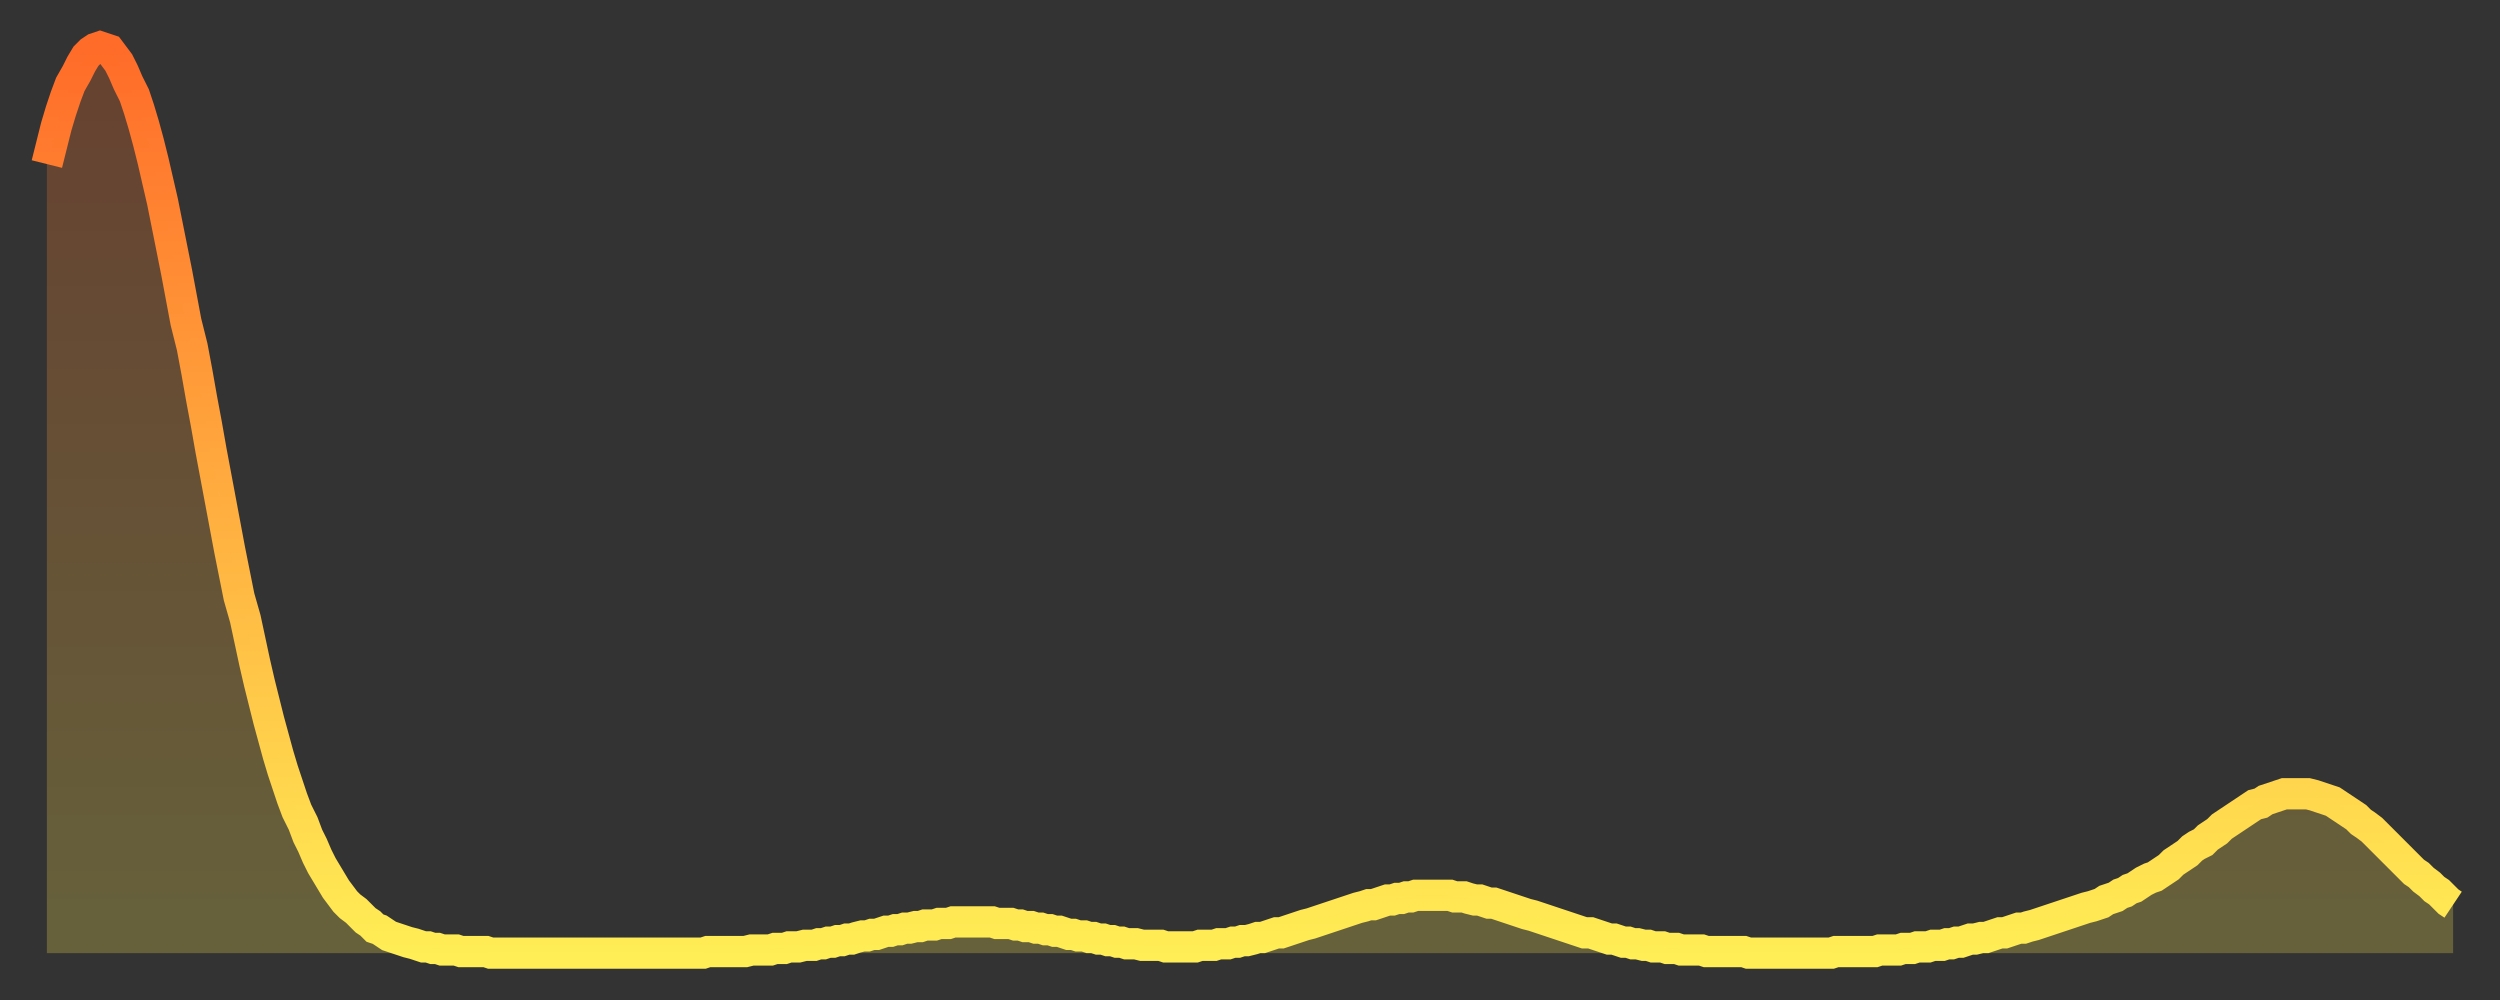
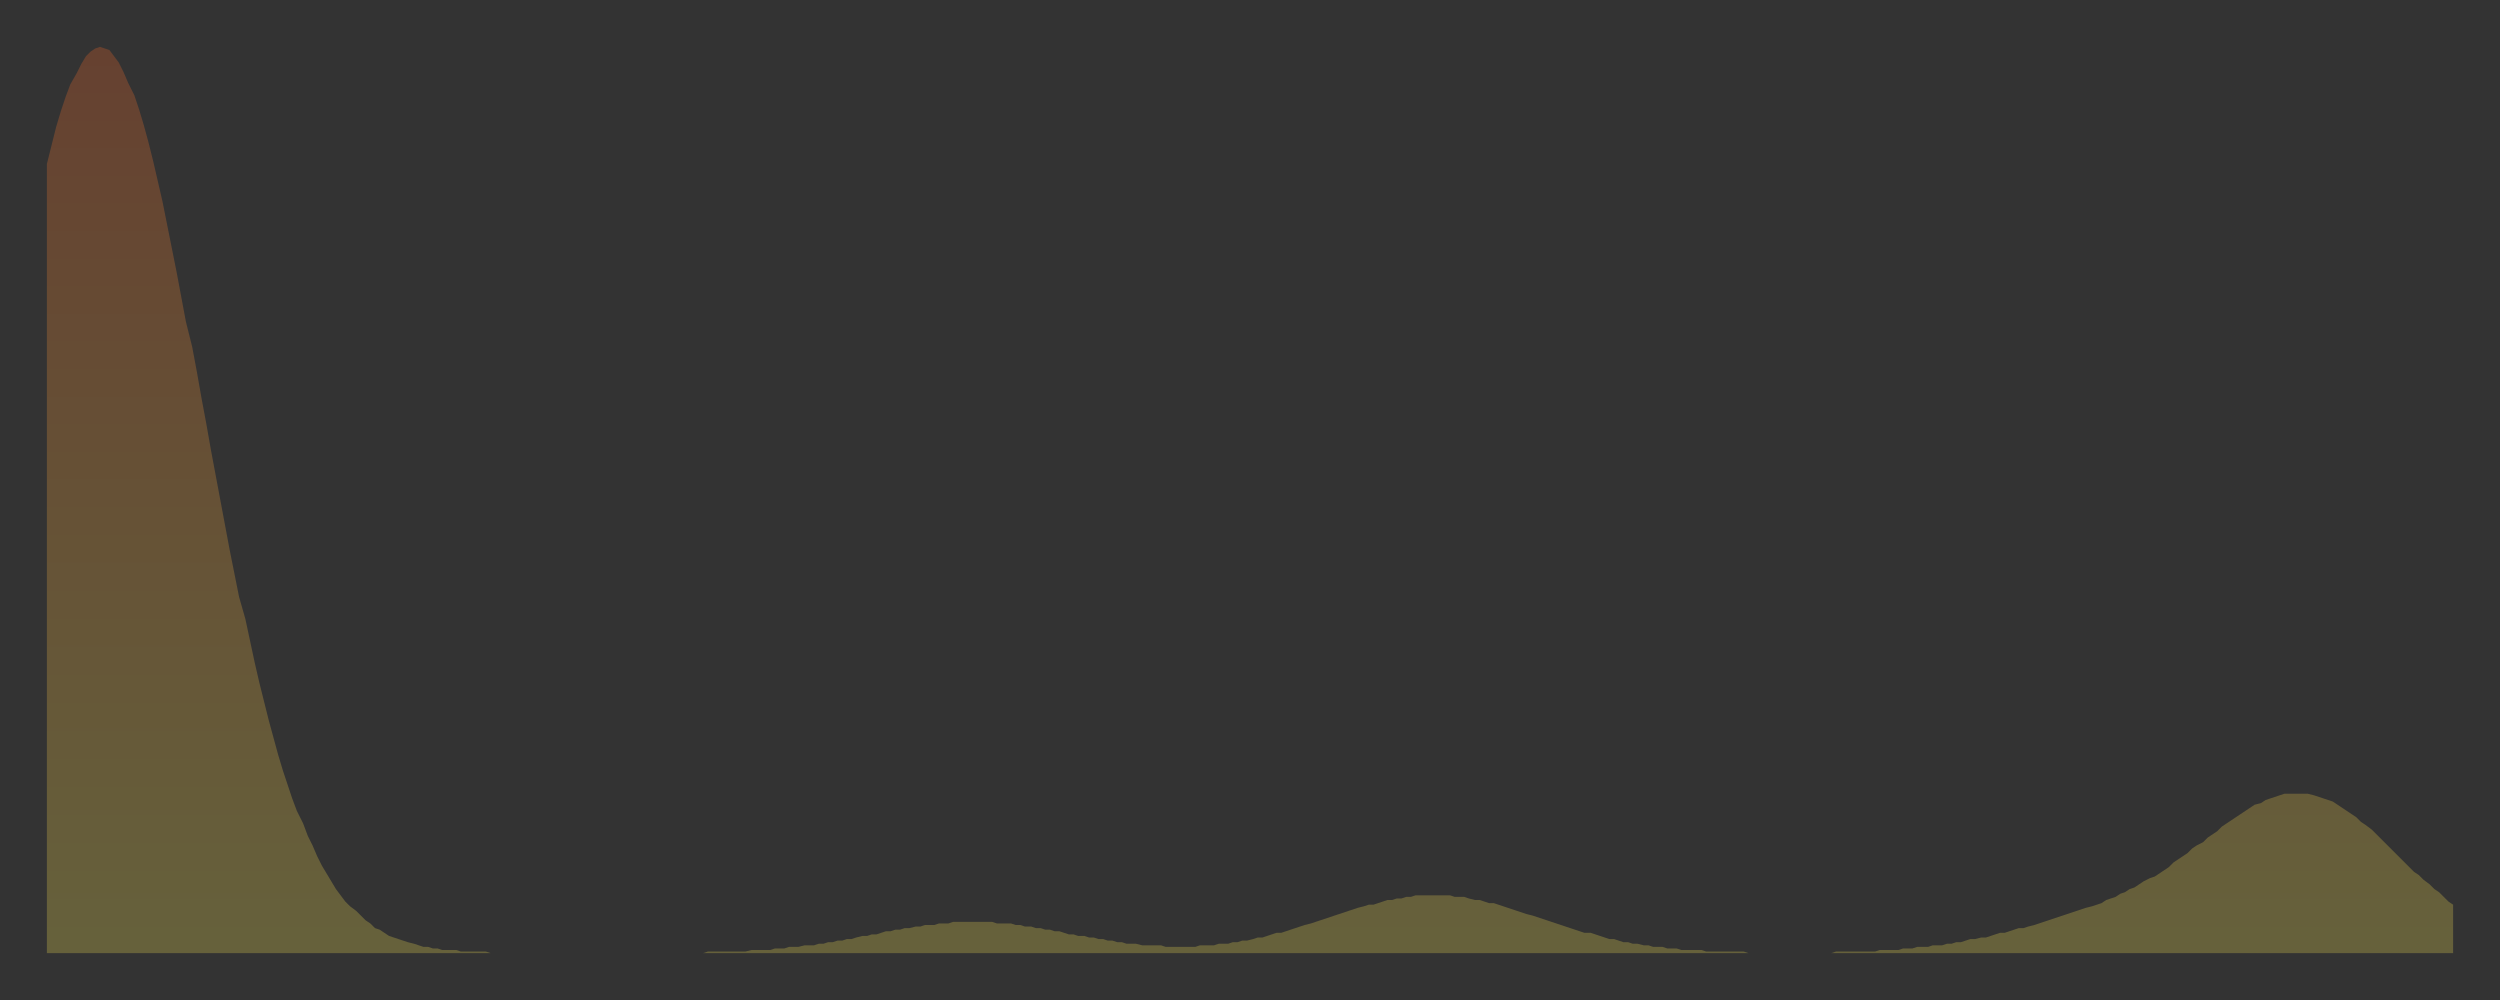
<svg xmlns="http://www.w3.org/2000/svg" baseProfile="full" height="64" version="1.1" width="160">
  <rect width="100%" height="100%" fill="#333333" stroke="none" />
  <defs>
    <linearGradient id="id88128" x1="0" x2="0" y1="0" y2="1">
      <stop offset="0%" stop-color="#ff6b29" />
      <stop offset="50%" stop-color="#ffad3f" />
      <stop offset="100%" stop-color="#ffee55" />
    </linearGradient>
  </defs>
  <g transform="translate(3,3)">
    <g>
-       <path d="M 0.0 7.5 0.3 6.3 0.6 5.1 0.9 4.1 1.2 3.2 1.5 2.4 1.9 1.7 2.2 1.1 2.5 0.6 2.8 0.3 3.1 0.1 3.4 0.0 3.7 0.1 4.0 0.2 4.3 0.6 4.6 1.0 4.9 1.6 5.2 2.3 5.6 3.1 5.9 4.0 6.2 5.0 6.5 6.1 6.8 7.3 7.1 8.6 7.4 9.9 7.7 11.4 8.0 12.9 8.3 14.4 8.6 16.0 8.9 17.6 9.3 19.2 9.6 20.8 9.9 22.5 10.2 24.1 10.5 25.8 10.8 27.4 11.1 29.0 11.4 30.6 11.7 32.2 12.0 33.7 12.3 35.2 12.7 36.6 13.0 38.0 13.3 39.4 13.6 40.7 13.9 41.9 14.2 43.1 14.5 44.2 14.8 45.3 15.1 46.3 15.4 47.2 15.7 48.1 16.0 48.9 16.4 49.7 16.7 50.5 17.0 51.1 17.3 51.8 17.6 52.4 17.9 52.9 18.2 53.4 18.5 53.9 18.8 54.3 19.1 54.7 19.4 55.0 19.8 55.3 20.1 55.6 20.4 55.9 20.7 56.1 21.0 56.4 21.3 56.5 21.6 56.7 21.9 56.9 22.2 57.0 22.5 57.1 22.8 57.2 23.1 57.3 23.5 57.4 23.8 57.5 24.1 57.6 24.4 57.6 24.7 57.7 25.0 57.7 25.3 57.8 25.6 57.8 25.9 57.8 26.2 57.8 26.5 57.9 26.8 57.9 27.2 57.9 27.5 57.9 27.8 57.9 28.1 57.9 28.4 58.0 28.7 58.0 29.0 58.0 29.3 58.0 29.6 58.0 29.9 58.0 30.2 58.0 30.6 58.0 30.9 58.0 31.2 58.0 31.5 58.0 31.8 58.0 32.1 58.0 32.4 58.0 32.7 58.0 33.0 58.0 33.3 58.0 33.6 58.0 33.9 58.0 34.3 58.0 34.6 58.0 34.9 58.0 35.2 58.0 35.5 58.0 35.8 58.0 36.1 58.0 36.4 58.0 36.7 58.0 37.0 58.0 37.3 58.0 37.7 58.0 38.0 58.0 38.3 58.0 38.6 58.0 38.9 58.0 39.2 58.0 39.5 58.0 39.8 58.0 40.1 58.0 40.4 58.0 40.7 58.0 41.0 58.0 41.4 58.0 41.7 58.0 42.0 58.0 42.3 57.9 42.6 57.9 42.9 57.9 43.2 57.9 43.5 57.9 43.8 57.9 44.1 57.9 44.4 57.9 44.7 57.9 45.1 57.8 45.4 57.8 45.7 57.8 46.0 57.8 46.3 57.8 46.6 57.7 46.9 57.7 47.2 57.7 47.5 57.6 47.8 57.6 48.1 57.6 48.5 57.5 48.8 57.5 49.1 57.5 49.4 57.4 49.7 57.4 50.0 57.3 50.3 57.3 50.6 57.2 50.9 57.2 51.2 57.1 51.5 57.1 51.8 57.0 52.2 56.9 52.5 56.9 52.8 56.8 53.1 56.8 53.4 56.7 53.7 56.6 54.0 56.6 54.3 56.5 54.6 56.5 54.9 56.4 55.2 56.4 55.6 56.3 55.9 56.3 56.2 56.2 56.5 56.2 56.8 56.2 57.1 56.1 57.4 56.1 57.7 56.1 58.0 56.0 58.3 56.0 58.6 56.0 58.9 56.0 59.3 56.0 59.6 56.0 59.9 56.0 60.2 56.0 60.5 56.0 60.8 56.1 61.1 56.1 61.4 56.1 61.7 56.1 62.0 56.2 62.3 56.2 62.6 56.3 63.0 56.3 63.3 56.4 63.6 56.4 63.9 56.5 64.2 56.5 64.5 56.6 64.8 56.6 65.1 56.7 65.4 56.8 65.7 56.8 66.0 56.9 66.4 56.9 66.7 57.0 67.0 57.0 67.3 57.1 67.6 57.1 67.9 57.2 68.2 57.2 68.5 57.3 68.8 57.3 69.1 57.4 69.4 57.4 69.7 57.4 70.1 57.5 70.4 57.5 70.7 57.5 71.0 57.5 71.3 57.5 71.6 57.6 71.9 57.6 72.2 57.6 72.5 57.6 72.8 57.6 73.1 57.6 73.5 57.6 73.8 57.5 74.1 57.5 74.4 57.5 74.7 57.5 75.0 57.4 75.3 57.4 75.6 57.4 75.9 57.3 76.2 57.3 76.5 57.2 76.8 57.2 77.2 57.1 77.5 57.0 77.8 57.0 78.1 56.9 78.4 56.8 78.7 56.7 79.0 56.7 79.3 56.6 79.6 56.5 79.9 56.4 80.2 56.3 80.5 56.2 80.9 56.1 81.2 56.0 81.5 55.9 81.8 55.8 82.1 55.7 82.4 55.6 82.7 55.5 83.0 55.4 83.3 55.3 83.6 55.2 83.9 55.1 84.3 55.0 84.6 54.9 84.9 54.9 85.2 54.8 85.5 54.7 85.8 54.6 86.1 54.6 86.4 54.5 86.7 54.5 87.0 54.4 87.3 54.4 87.6 54.3 88.0 54.3 88.3 54.3 88.6 54.3 88.9 54.3 89.2 54.3 89.5 54.3 89.8 54.3 90.1 54.4 90.4 54.4 90.7 54.4 91.0 54.5 91.4 54.6 91.7 54.6 92.0 54.7 92.3 54.8 92.6 54.8 92.9 54.9 93.2 55.0 93.5 55.1 93.8 55.2 94.1 55.3 94.4 55.4 94.7 55.5 95.1 55.6 95.4 55.7 95.7 55.8 96.0 55.9 96.3 56.0 96.6 56.1 96.9 56.2 97.2 56.3 97.5 56.4 97.8 56.5 98.1 56.6 98.4 56.7 98.8 56.7 99.1 56.8 99.4 56.9 99.7 57.0 100.0 57.1 100.3 57.1 100.6 57.2 100.9 57.3 101.2 57.3 101.5 57.4 101.8 57.4 102.2 57.5 102.5 57.5 102.8 57.6 103.1 57.6 103.4 57.6 103.7 57.7 104.0 57.7 104.3 57.7 104.6 57.8 104.9 57.8 105.2 57.8 105.5 57.8 105.9 57.8 106.2 57.9 106.5 57.9 106.8 57.9 107.1 57.9 107.4 57.9 107.7 57.9 108.0 57.9 108.3 57.9 108.6 57.9 108.9 58.0 109.3 58.0 109.6 58.0 109.9 58.0 110.2 58.0 110.5 58.0 110.8 58.0 111.1 58.0 111.4 58.0 111.7 58.0 112.0 58.0 112.3 58.0 112.6 58.0 113.0 58.0 113.3 58.0 113.6 58.0 113.9 58.0 114.2 58.0 114.5 57.9 114.8 57.9 115.1 57.9 115.4 57.9 115.7 57.9 116.0 57.9 116.3 57.9 116.7 57.9 117.0 57.9 117.3 57.8 117.6 57.8 117.9 57.8 118.2 57.8 118.5 57.8 118.8 57.7 119.1 57.7 119.4 57.7 119.7 57.6 120.1 57.6 120.4 57.6 120.7 57.5 121.0 57.5 121.3 57.5 121.6 57.4 121.9 57.4 122.2 57.3 122.5 57.3 122.8 57.2 123.1 57.1 123.4 57.1 123.8 57.0 124.1 57.0 124.4 56.9 124.7 56.8 125.0 56.7 125.3 56.7 125.6 56.6 125.9 56.5 126.2 56.4 126.5 56.4 126.8 56.3 127.2 56.2 127.5 56.1 127.8 56.0 128.1 55.9 128.4 55.8 128.7 55.7 129.0 55.6 129.3 55.5 129.6 55.4 129.9 55.3 130.2 55.2 130.5 55.1 130.9 55.0 131.2 54.9 131.5 54.8 131.8 54.6 132.1 54.5 132.4 54.4 132.7 54.2 133.0 54.1 133.3 53.9 133.6 53.8 133.9 53.6 134.2 53.4 134.6 53.2 134.9 53.1 135.2 52.9 135.5 52.7 135.8 52.5 136.1 52.2 136.4 52.0 136.7 51.8 137.0 51.6 137.3 51.3 137.6 51.1 138.0 50.9 138.3 50.6 138.6 50.4 138.9 50.2 139.2 49.9 139.5 49.7 139.8 49.5 140.1 49.3 140.4 49.1 140.7 48.9 141.0 48.7 141.3 48.5 141.7 48.4 142.0 48.2 142.3 48.1 142.6 48.0 142.9 47.9 143.2 47.8 143.5 47.8 143.8 47.8 144.1 47.8 144.4 47.8 144.7 47.8 145.1 47.9 145.4 48.0 145.7 48.1 146.0 48.2 146.3 48.3 146.6 48.5 146.9 48.7 147.2 48.9 147.5 49.1 147.8 49.3 148.1 49.6 148.4 49.8 148.8 50.1 149.1 50.4 149.4 50.7 149.7 51.0 150.0 51.3 150.3 51.6 150.6 51.9 150.9 52.2 151.2 52.5 151.5 52.8 151.8 53.0 152.1 53.3 152.5 53.6 152.8 53.9 153.1 54.1 153.4 54.4 153.7 54.7 154.0 54.9" fill="none" id="graph-curve" opacity="1" stroke="url(#id88128)" stroke-width="2" />
      <path d="M 0 58 L 0.0 7.5 0.3 6.3 0.6 5.1 0.9 4.1 1.2 3.2 1.5 2.4 1.9 1.7 2.2 1.1 2.5 0.6 2.8 0.3 3.1 0.1 3.4 0.0 3.7 0.1 4.0 0.2 4.3 0.6 4.6 1.0 4.9 1.6 5.2 2.3 5.6 3.1 5.9 4.0 6.2 5.0 6.5 6.1 6.8 7.3 7.1 8.6 7.4 9.9 7.7 11.4 8.0 12.9 8.3 14.4 8.6 16.0 8.9 17.6 9.3 19.2 9.6 20.8 9.9 22.5 10.2 24.1 10.5 25.8 10.8 27.4 11.1 29.0 11.4 30.6 11.7 32.2 12.0 33.7 12.3 35.2 12.7 36.6 13.0 38.0 13.3 39.4 13.6 40.7 13.9 41.9 14.2 43.1 14.5 44.2 14.8 45.3 15.1 46.3 15.4 47.2 15.7 48.1 16.0 48.9 16.4 49.7 16.7 50.5 17.0 51.1 17.3 51.8 17.6 52.4 17.9 52.9 18.2 53.4 18.5 53.9 18.8 54.3 19.1 54.7 19.4 55.0 19.8 55.3 20.1 55.6 20.4 55.9 20.7 56.1 21.0 56.4 21.3 56.5 21.6 56.7 21.9 56.9 22.2 57.0 22.5 57.1 22.8 57.2 23.1 57.3 23.5 57.4 23.8 57.5 24.1 57.6 24.4 57.6 24.7 57.7 25.0 57.7 25.3 57.8 25.6 57.8 25.9 57.8 26.2 57.8 26.5 57.9 26.8 57.9 27.2 57.9 27.5 57.9 27.8 57.9 28.1 57.9 28.4 58.0 28.7 58.0 29.0 58.0 29.3 58.0 29.6 58.0 29.9 58.0 30.2 58.0 30.6 58.0 30.9 58.0 31.2 58.0 31.5 58.0 31.8 58.0 32.1 58.0 32.4 58.0 32.7 58.0 33.0 58.0 33.3 58.0 33.6 58.0 33.9 58.0 34.3 58.0 34.6 58.0 34.9 58.0 35.2 58.0 35.5 58.0 35.8 58.0 36.1 58.0 36.4 58.0 36.7 58.0 37.0 58.0 37.3 58.0 37.7 58.0 38.0 58.0 38.3 58.0 38.6 58.0 38.9 58.0 39.2 58.0 39.5 58.0 39.8 58.0 40.1 58.0 40.4 58.0 40.7 58.0 41.0 58.0 41.4 58.0 41.7 58.0 42.0 58.0 42.3 57.9 42.6 57.9 42.9 57.9 43.2 57.9 43.5 57.9 43.8 57.9 44.1 57.9 44.4 57.9 44.7 57.9 45.1 57.8 45.4 57.8 45.7 57.8 46.0 57.8 46.3 57.8 46.6 57.7 46.9 57.7 47.2 57.7 47.5 57.6 47.8 57.6 48.1 57.6 48.5 57.5 48.8 57.5 49.1 57.5 49.4 57.4 49.7 57.4 50.0 57.3 50.3 57.3 50.6 57.2 50.9 57.2 51.2 57.1 51.5 57.1 51.8 57.0 52.2 56.9 52.5 56.9 52.8 56.8 53.1 56.8 53.4 56.7 53.7 56.6 54.0 56.6 54.3 56.5 54.6 56.5 54.9 56.4 55.2 56.4 55.6 56.3 55.9 56.3 56.2 56.2 56.5 56.2 56.8 56.2 57.1 56.1 57.4 56.1 57.7 56.1 58.0 56.0 58.3 56.0 58.6 56.0 58.9 56.0 59.3 56.0 59.6 56.0 59.9 56.0 60.2 56.0 60.5 56.0 60.8 56.1 61.1 56.1 61.4 56.1 61.7 56.1 62.0 56.2 62.3 56.2 62.6 56.3 63.0 56.3 63.3 56.4 63.6 56.4 63.9 56.5 64.2 56.5 64.5 56.6 64.8 56.6 65.1 56.7 65.4 56.8 65.7 56.8 66.0 56.9 66.4 56.9 66.7 57.0 67.0 57.0 67.3 57.1 67.6 57.1 67.9 57.2 68.2 57.2 68.5 57.3 68.8 57.3 69.1 57.4 69.4 57.4 69.7 57.4 70.1 57.5 70.4 57.5 70.7 57.5 71.0 57.5 71.3 57.5 71.6 57.6 71.9 57.6 72.2 57.6 72.5 57.6 72.8 57.6 73.1 57.6 73.5 57.6 73.8 57.5 74.1 57.5 74.4 57.5 74.7 57.5 75.0 57.4 75.3 57.4 75.6 57.4 75.9 57.3 76.2 57.3 76.5 57.2 76.8 57.2 77.2 57.1 77.5 57.0 77.8 57.0 78.1 56.9 78.4 56.8 78.7 56.7 79.0 56.7 79.3 56.6 79.6 56.5 79.9 56.4 80.2 56.3 80.5 56.2 80.9 56.1 81.2 56.0 81.5 55.9 81.8 55.8 82.1 55.7 82.4 55.6 82.7 55.5 83.0 55.4 83.3 55.3 83.6 55.2 83.9 55.1 84.3 55.0 84.6 54.9 84.9 54.9 85.2 54.8 85.5 54.7 85.8 54.6 86.1 54.6 86.4 54.5 86.7 54.5 87.0 54.4 87.3 54.4 87.6 54.3 88.0 54.3 88.3 54.3 88.6 54.3 88.9 54.3 89.2 54.3 89.5 54.3 89.8 54.3 90.1 54.4 90.4 54.4 90.7 54.4 91.0 54.5 91.4 54.6 91.7 54.6 92.0 54.7 92.3 54.8 92.6 54.8 92.9 54.9 93.2 55.0 93.5 55.1 93.8 55.2 94.1 55.3 94.4 55.4 94.7 55.5 95.1 55.6 95.4 55.7 95.7 55.8 96.0 55.9 96.3 56.0 96.6 56.1 96.9 56.2 97.2 56.3 97.5 56.4 97.8 56.5 98.1 56.6 98.4 56.7 98.8 56.7 99.1 56.8 99.4 56.9 99.7 57.0 100.0 57.1 100.3 57.1 100.6 57.2 100.9 57.3 101.2 57.3 101.5 57.4 101.8 57.4 102.2 57.5 102.5 57.5 102.8 57.6 103.1 57.6 103.4 57.6 103.7 57.7 104.0 57.7 104.3 57.7 104.6 57.8 104.9 57.8 105.2 57.8 105.5 57.8 105.9 57.8 106.2 57.9 106.5 57.9 106.8 57.9 107.1 57.9 107.4 57.9 107.7 57.9 108.0 57.9 108.3 57.9 108.6 57.9 108.9 58.0 109.3 58.0 109.6 58.0 109.9 58.0 110.2 58.0 110.5 58.0 110.8 58.0 111.1 58.0 111.4 58.0 111.7 58.0 112.0 58.0 112.3 58.0 112.6 58.0 113.0 58.0 113.3 58.0 113.6 58.0 113.9 58.0 114.2 58.0 114.5 57.9 114.8 57.9 115.1 57.9 115.4 57.9 115.7 57.9 116.0 57.9 116.3 57.9 116.7 57.9 117.0 57.9 117.3 57.8 117.6 57.8 117.9 57.8 118.2 57.8 118.5 57.8 118.8 57.7 119.1 57.7 119.4 57.7 119.7 57.6 120.1 57.6 120.4 57.6 120.7 57.5 121.0 57.5 121.3 57.5 121.6 57.4 121.9 57.4 122.2 57.3 122.5 57.3 122.8 57.2 123.1 57.1 123.4 57.1 123.8 57.0 124.1 57.0 124.4 56.9 124.7 56.8 125.0 56.7 125.3 56.7 125.6 56.6 125.9 56.5 126.2 56.4 126.5 56.4 126.8 56.3 127.2 56.2 127.5 56.1 127.8 56.0 128.1 55.9 128.4 55.8 128.7 55.7 129.0 55.6 129.3 55.5 129.6 55.4 129.9 55.3 130.2 55.2 130.5 55.1 130.9 55.0 131.2 54.9 131.5 54.8 131.8 54.6 132.1 54.5 132.4 54.4 132.7 54.2 133.0 54.1 133.3 53.9 133.6 53.8 133.9 53.6 134.2 53.4 134.6 53.2 134.9 53.1 135.2 52.9 135.5 52.7 135.8 52.5 136.1 52.2 136.4 52.0 136.7 51.8 137.0 51.6 137.3 51.3 137.6 51.1 138.0 50.9 138.3 50.6 138.6 50.4 138.9 50.2 139.2 49.9 139.5 49.7 139.8 49.5 140.1 49.3 140.4 49.1 140.7 48.9 141.0 48.7 141.3 48.5 141.7 48.4 142.0 48.2 142.3 48.1 142.6 48.0 142.9 47.9 143.2 47.8 143.5 47.8 143.8 47.8 144.1 47.8 144.4 47.8 144.7 47.8 145.1 47.9 145.4 48.0 145.7 48.1 146.0 48.2 146.3 48.3 146.6 48.5 146.9 48.7 147.2 48.9 147.5 49.1 147.8 49.3 148.1 49.6 148.4 49.8 148.8 50.1 149.1 50.4 149.4 50.7 149.7 51.0 150.0 51.3 150.3 51.6 150.6 51.9 150.9 52.2 151.2 52.5 151.5 52.8 151.8 53.0 152.1 53.3 152.5 53.6 152.8 53.9 153.1 54.1 153.4 54.4 153.7 54.7 154.0 54.9 154 58" fill="url(#id88128)" fill-opacity=".25" id="graph-shadow" />
    </g>
  </g>
</svg>